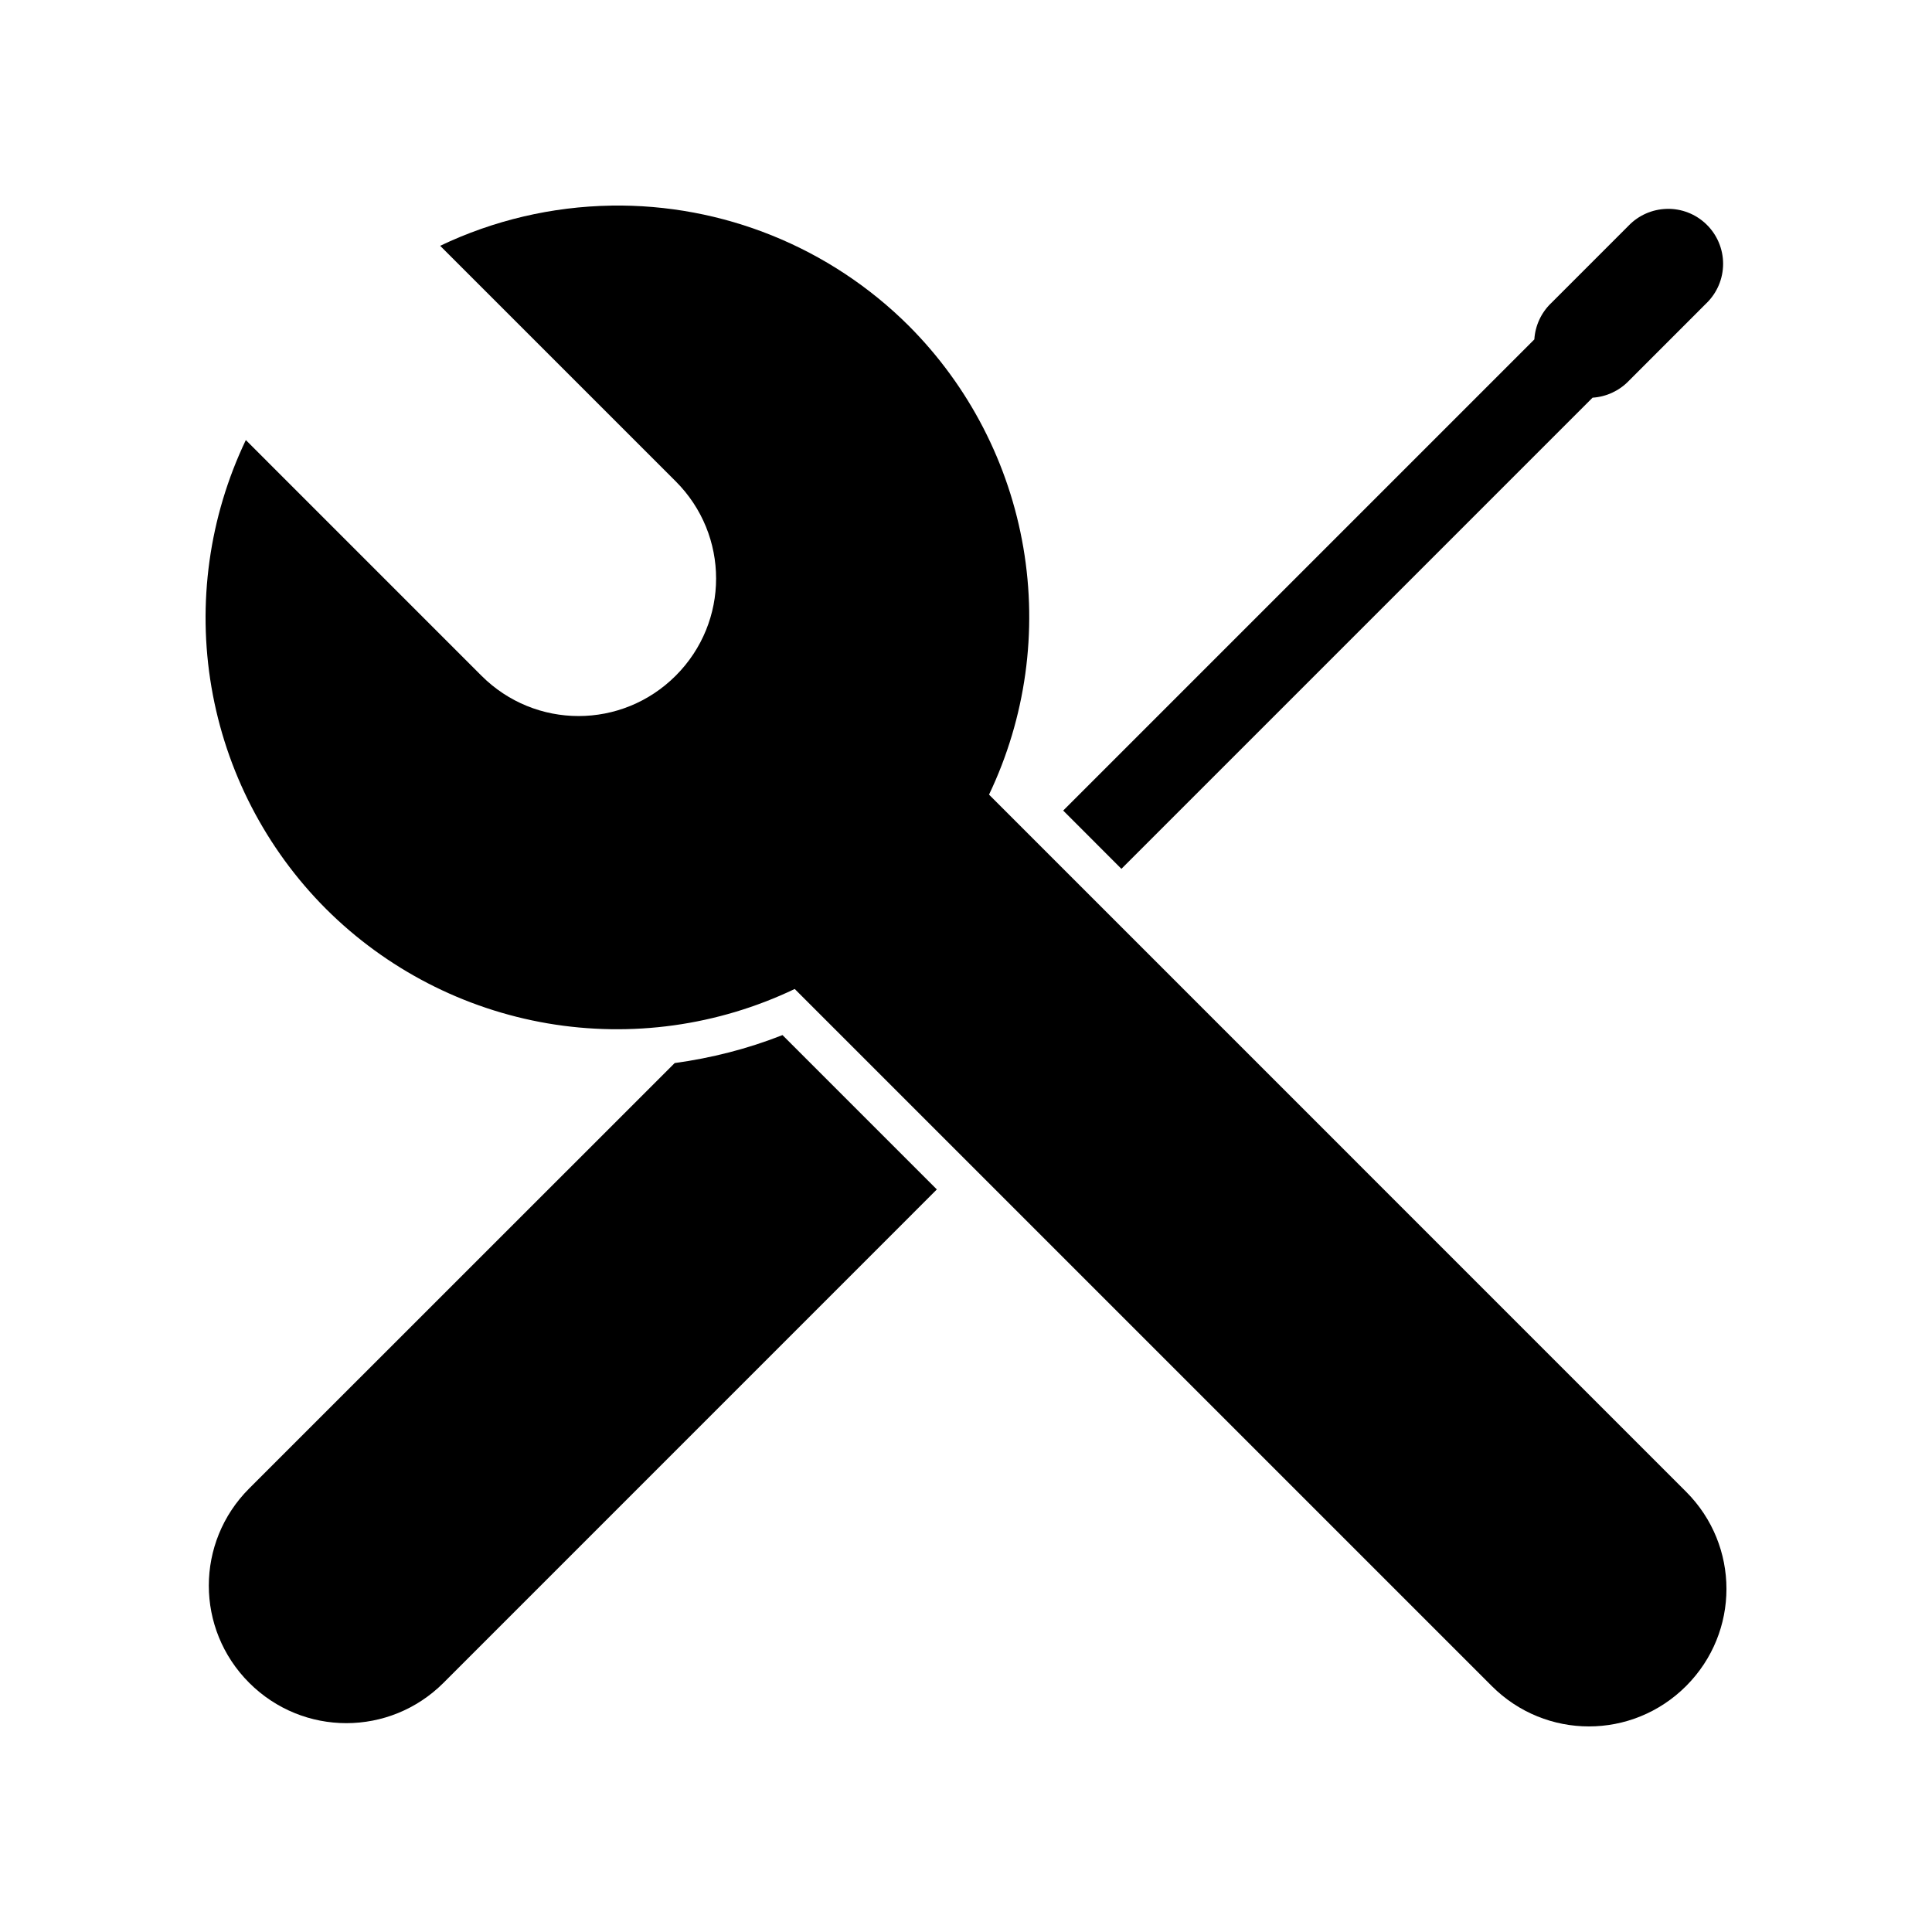
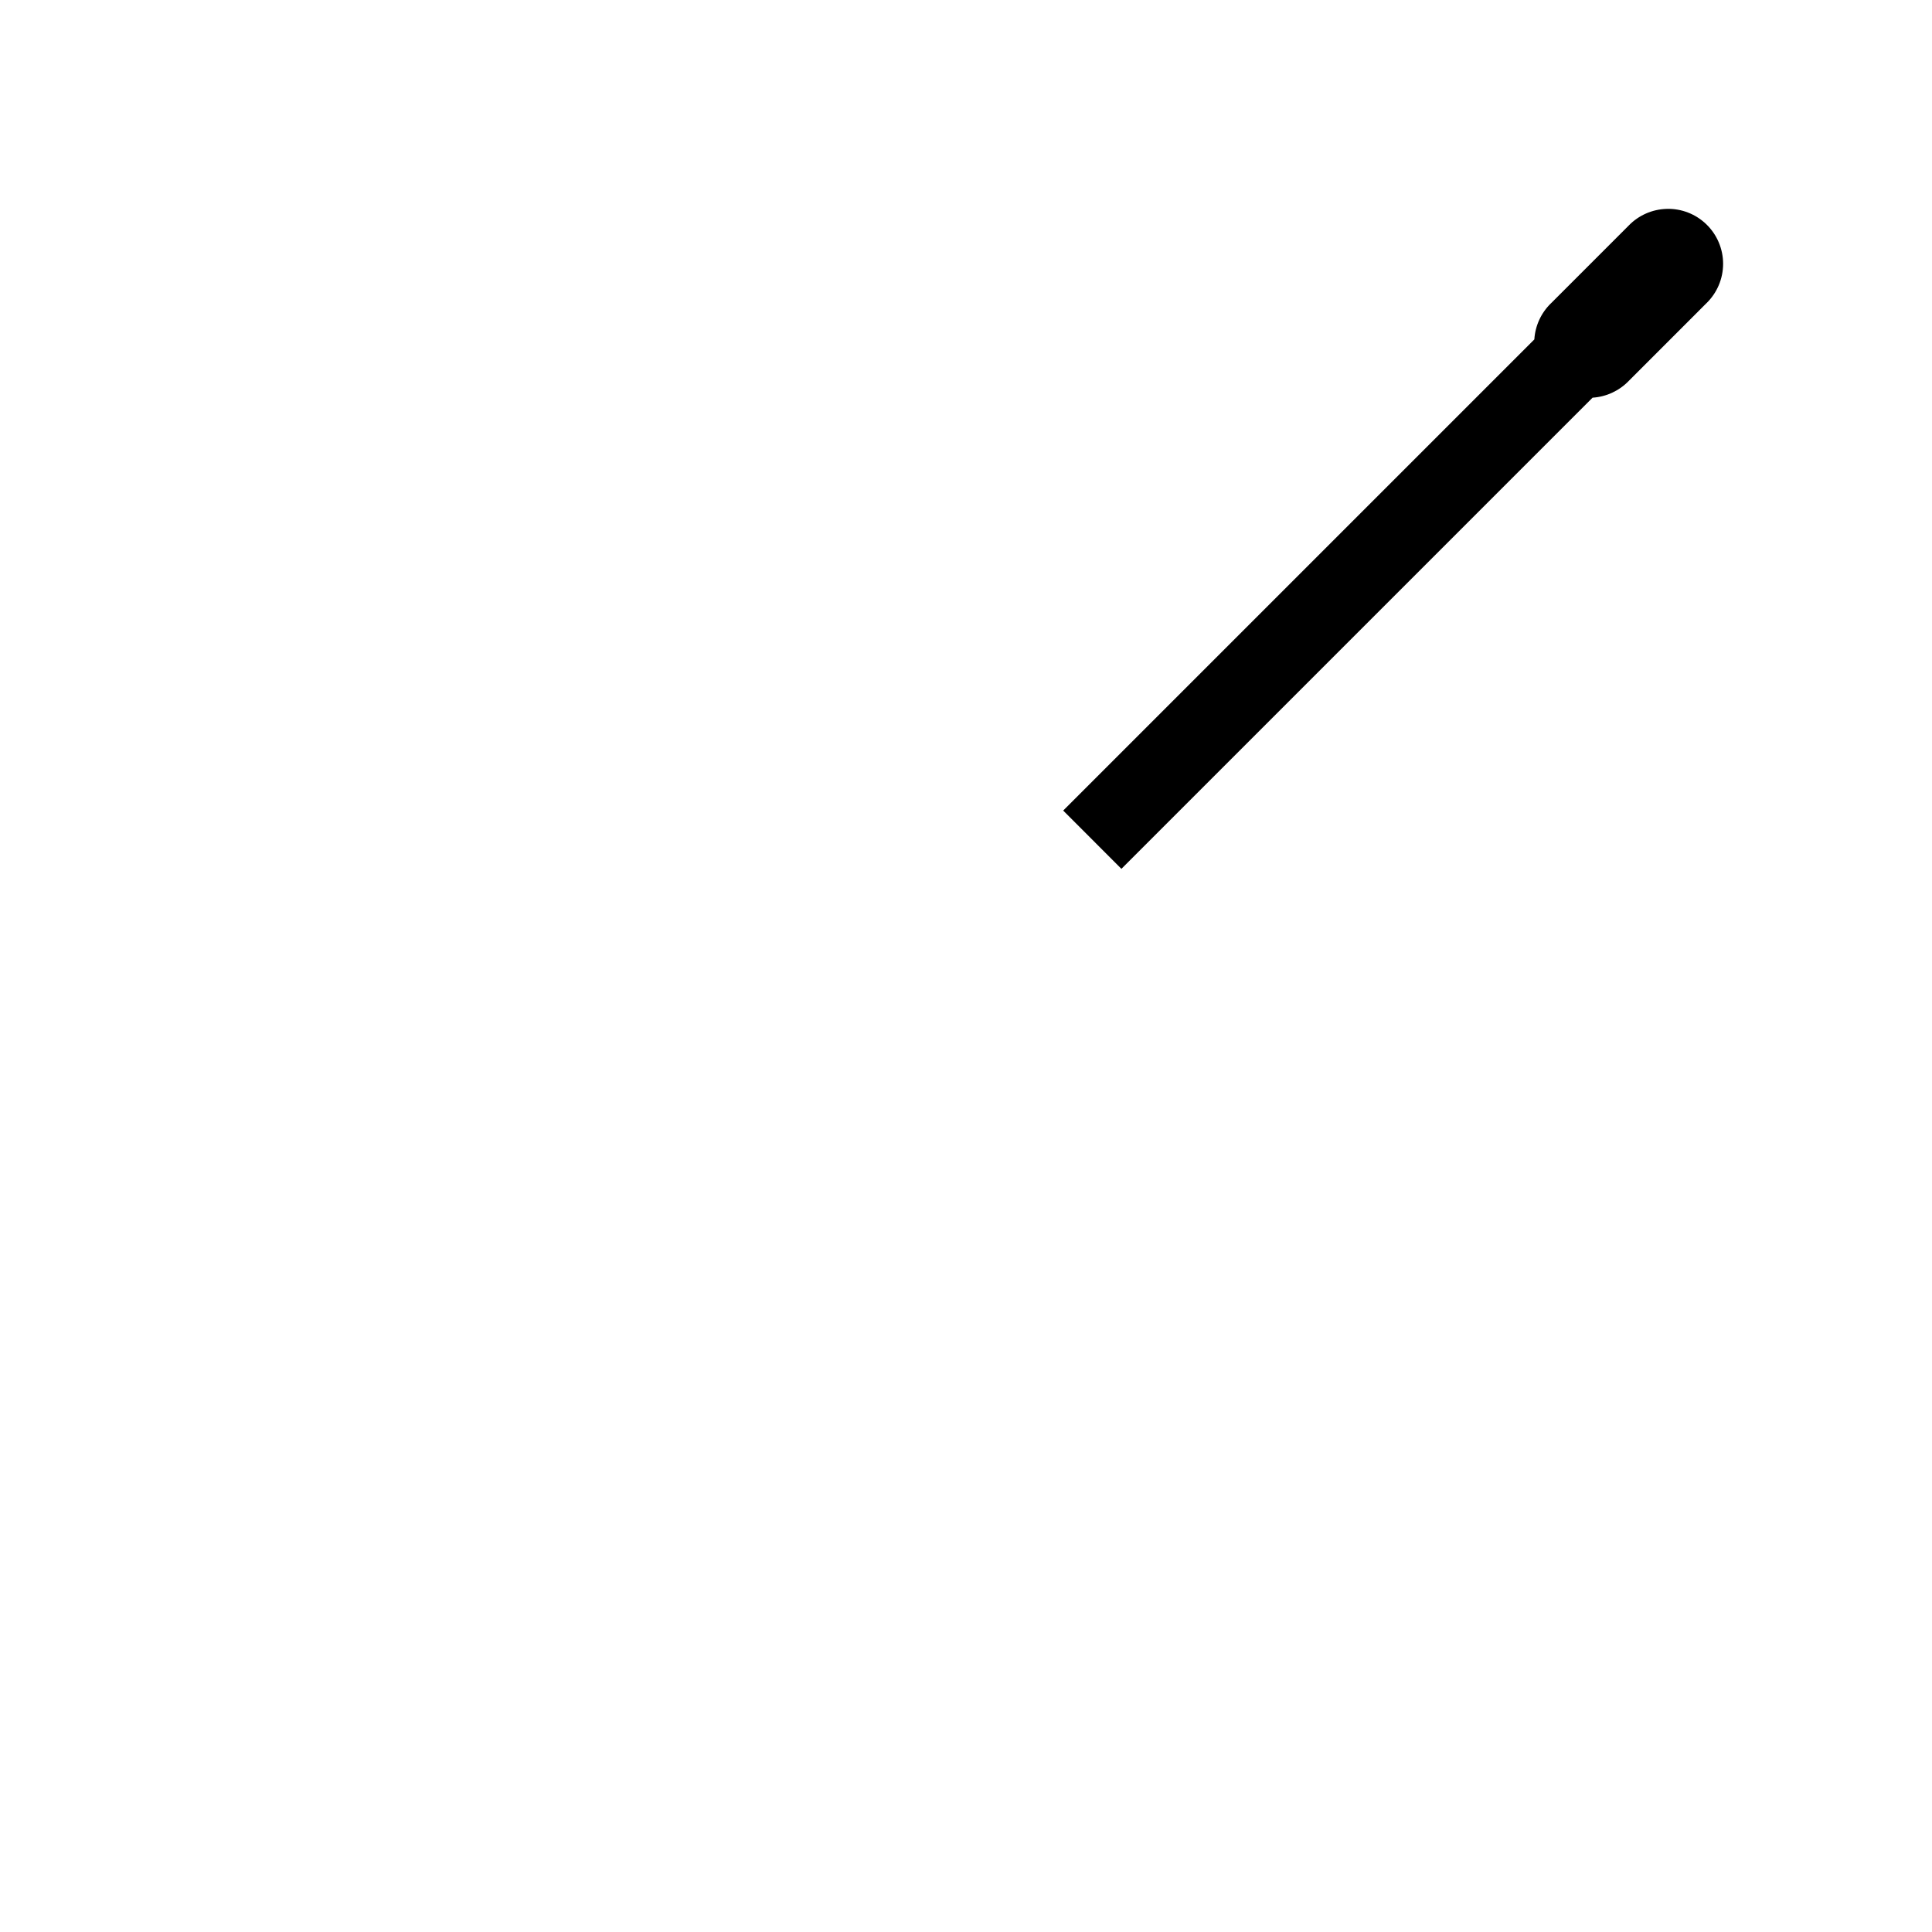
<svg xmlns="http://www.w3.org/2000/svg" width="75" height="75" viewBox="0 0 75 75" fill="none">
-   <path fill-rule="evenodd" clip-rule="evenodd" d="M23.727 7.982C21.428 8.019 19.163 8.551 17.087 9.542L26.232 18.686C28.321 20.776 28.321 24.14 26.232 26.23C24.142 28.319 20.778 28.319 18.689 26.23L9.543 17.083C8.118 20.066 7.652 23.418 8.209 26.676C8.766 29.935 10.318 32.941 12.654 35.282C14.994 37.617 18 39.169 21.258 39.727C24.517 40.283 27.868 39.818 30.851 38.392L57.911 65.452C60 67.542 63.364 67.542 65.454 65.452C67.543 63.362 67.543 59.999 65.454 57.909L38.394 30.847C39.818 27.864 40.283 24.514 39.726 21.256C39.169 17.998 37.617 14.992 35.283 12.652C32.221 9.597 28.053 7.913 23.729 7.981L23.727 7.982Z" fill="black" />
  <path fill-rule="evenodd" clip-rule="evenodd" d="M64.695 8.109C64.141 8.125 63.614 8.356 63.228 8.754L60.211 11.772H60.21C59.827 12.143 59.596 12.643 59.563 13.176L41.273 31.466L43.533 33.728L61.823 15.438C62.356 15.404 62.857 15.172 63.228 14.787L66.244 11.77V11.771C66.658 11.368 66.891 10.817 66.891 10.24C66.891 9.663 66.657 9.112 66.243 8.71C65.83 8.308 65.271 8.091 64.695 8.108L64.695 8.109Z" fill="black" />
-   <path fill-rule="evenodd" clip-rule="evenodd" d="M30.376 40.182C29.012 40.72 27.606 41.074 26.191 41.268L9.673 57.782C7.584 59.872 7.584 63.236 9.673 65.326C11.762 67.415 15.128 67.415 17.218 65.326L36.368 46.174L30.376 40.182Z" fill="black" />
</svg>